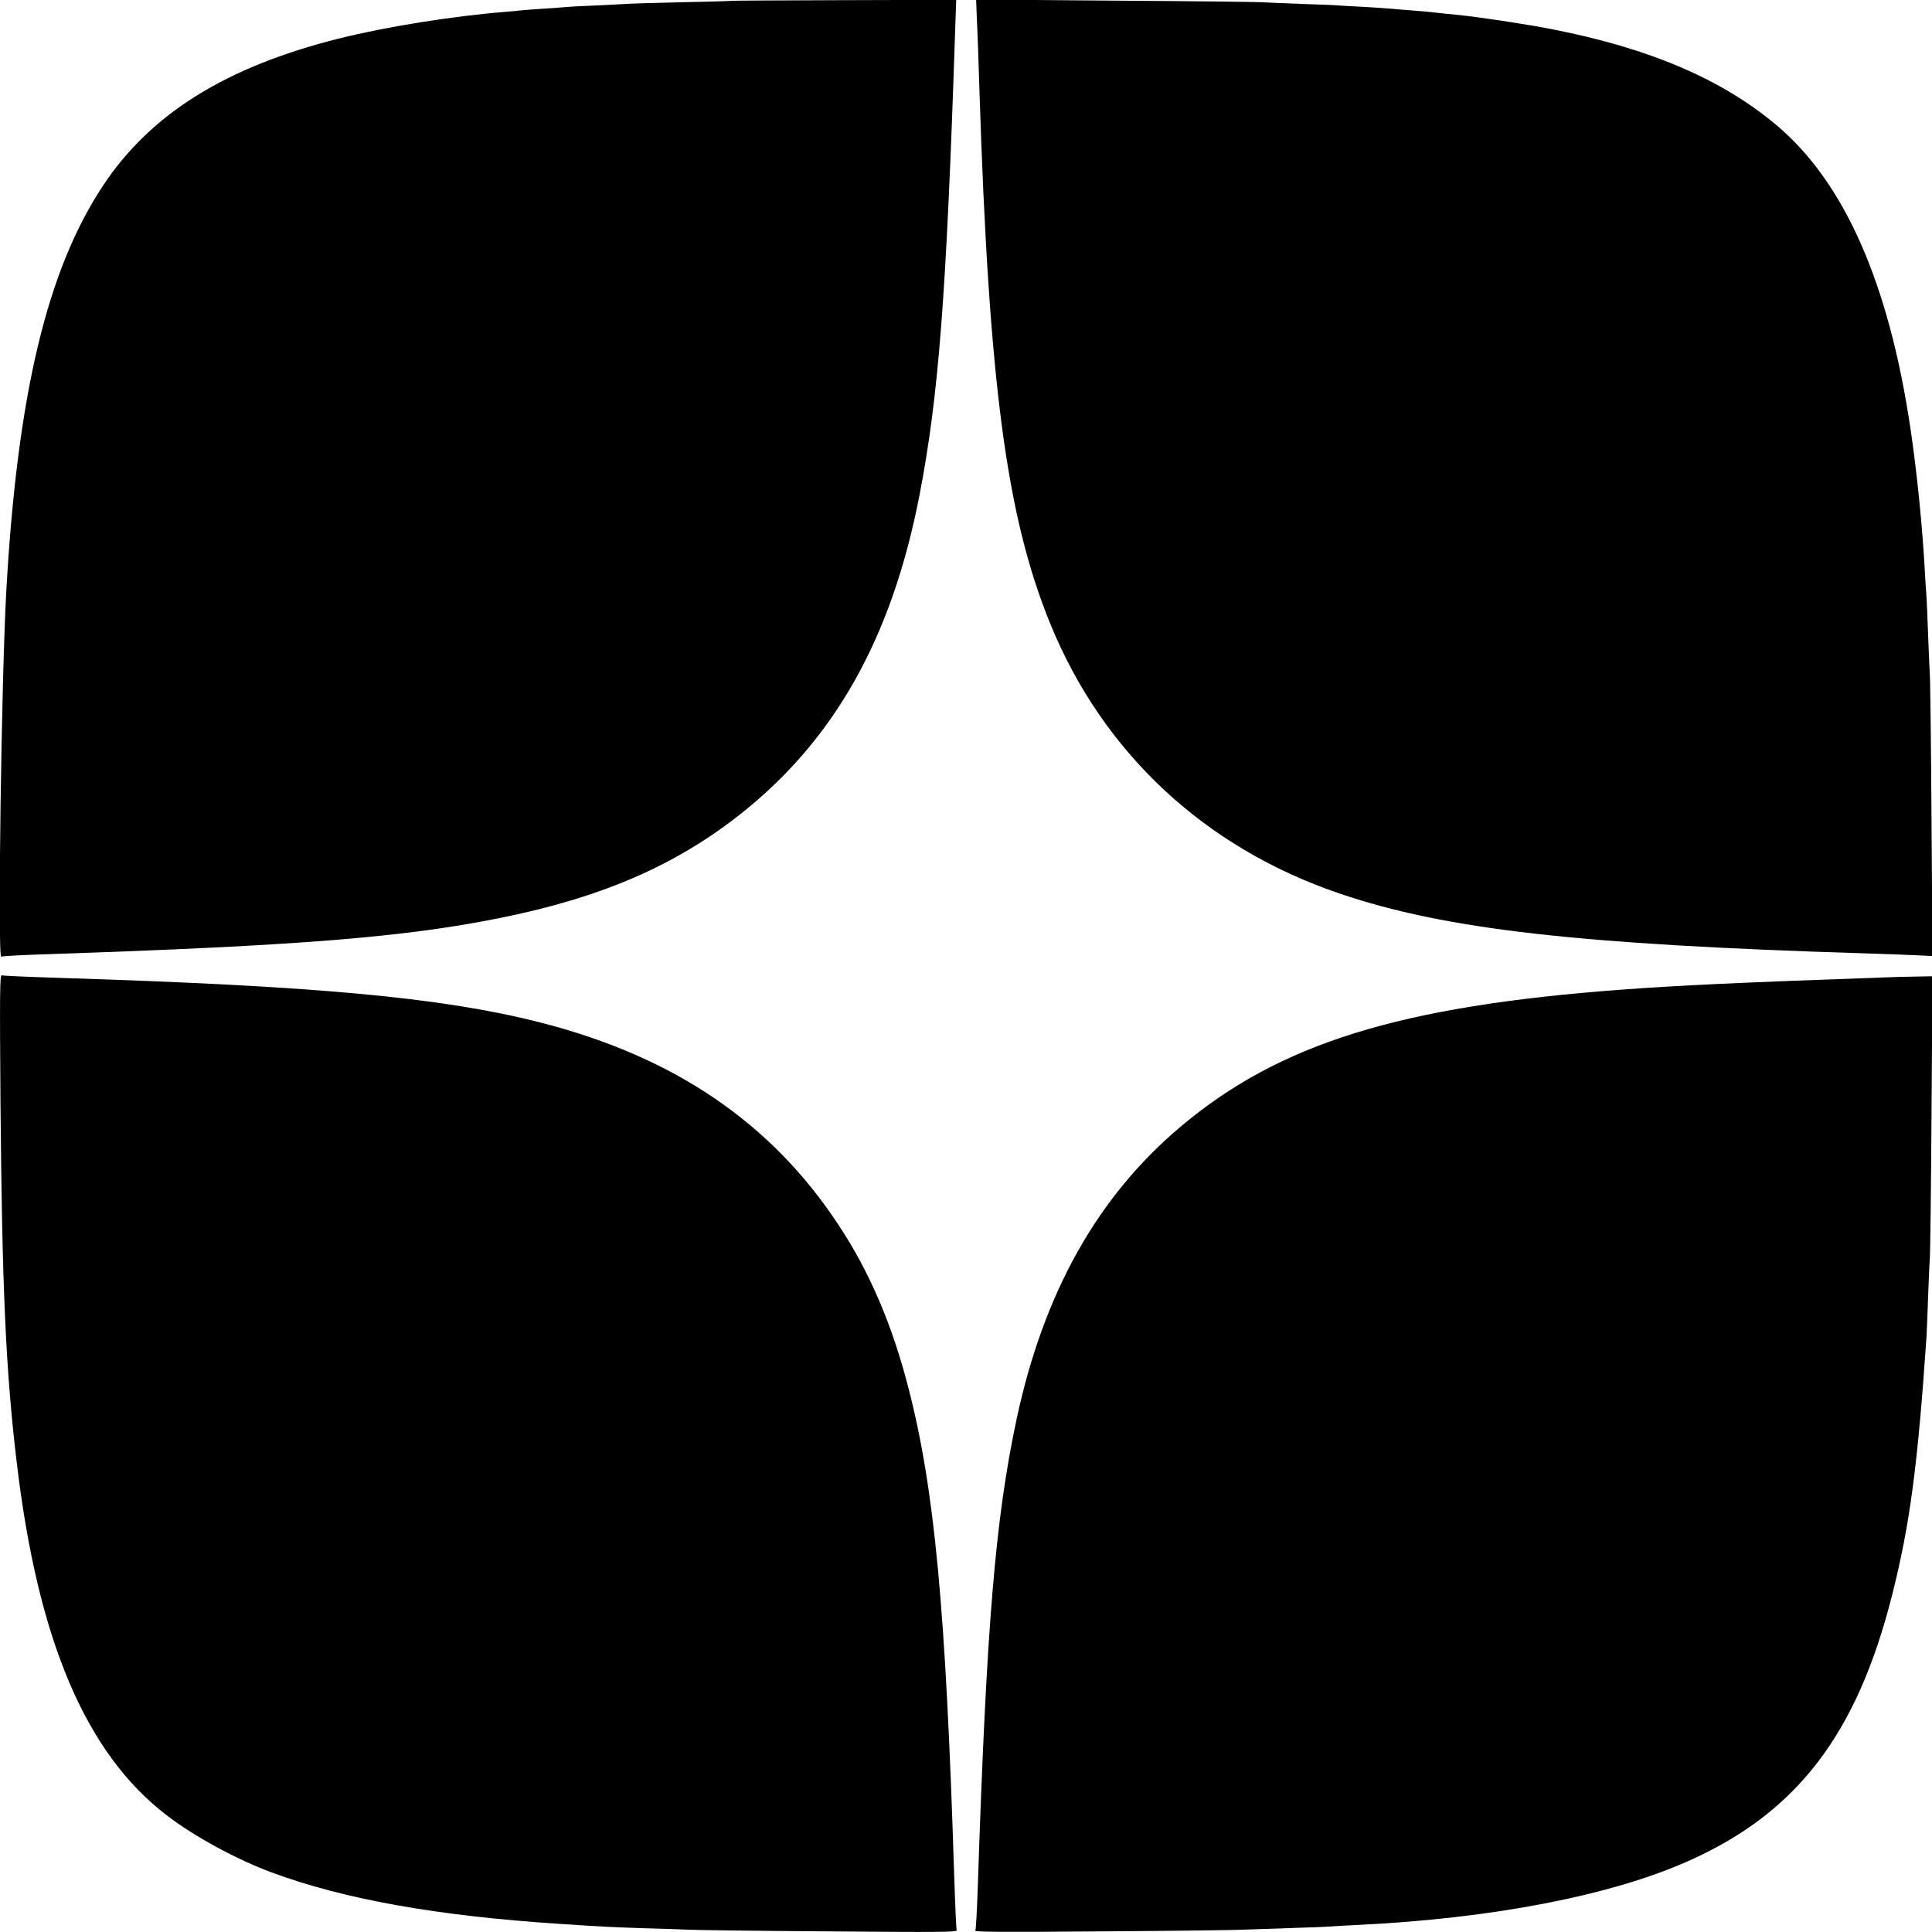
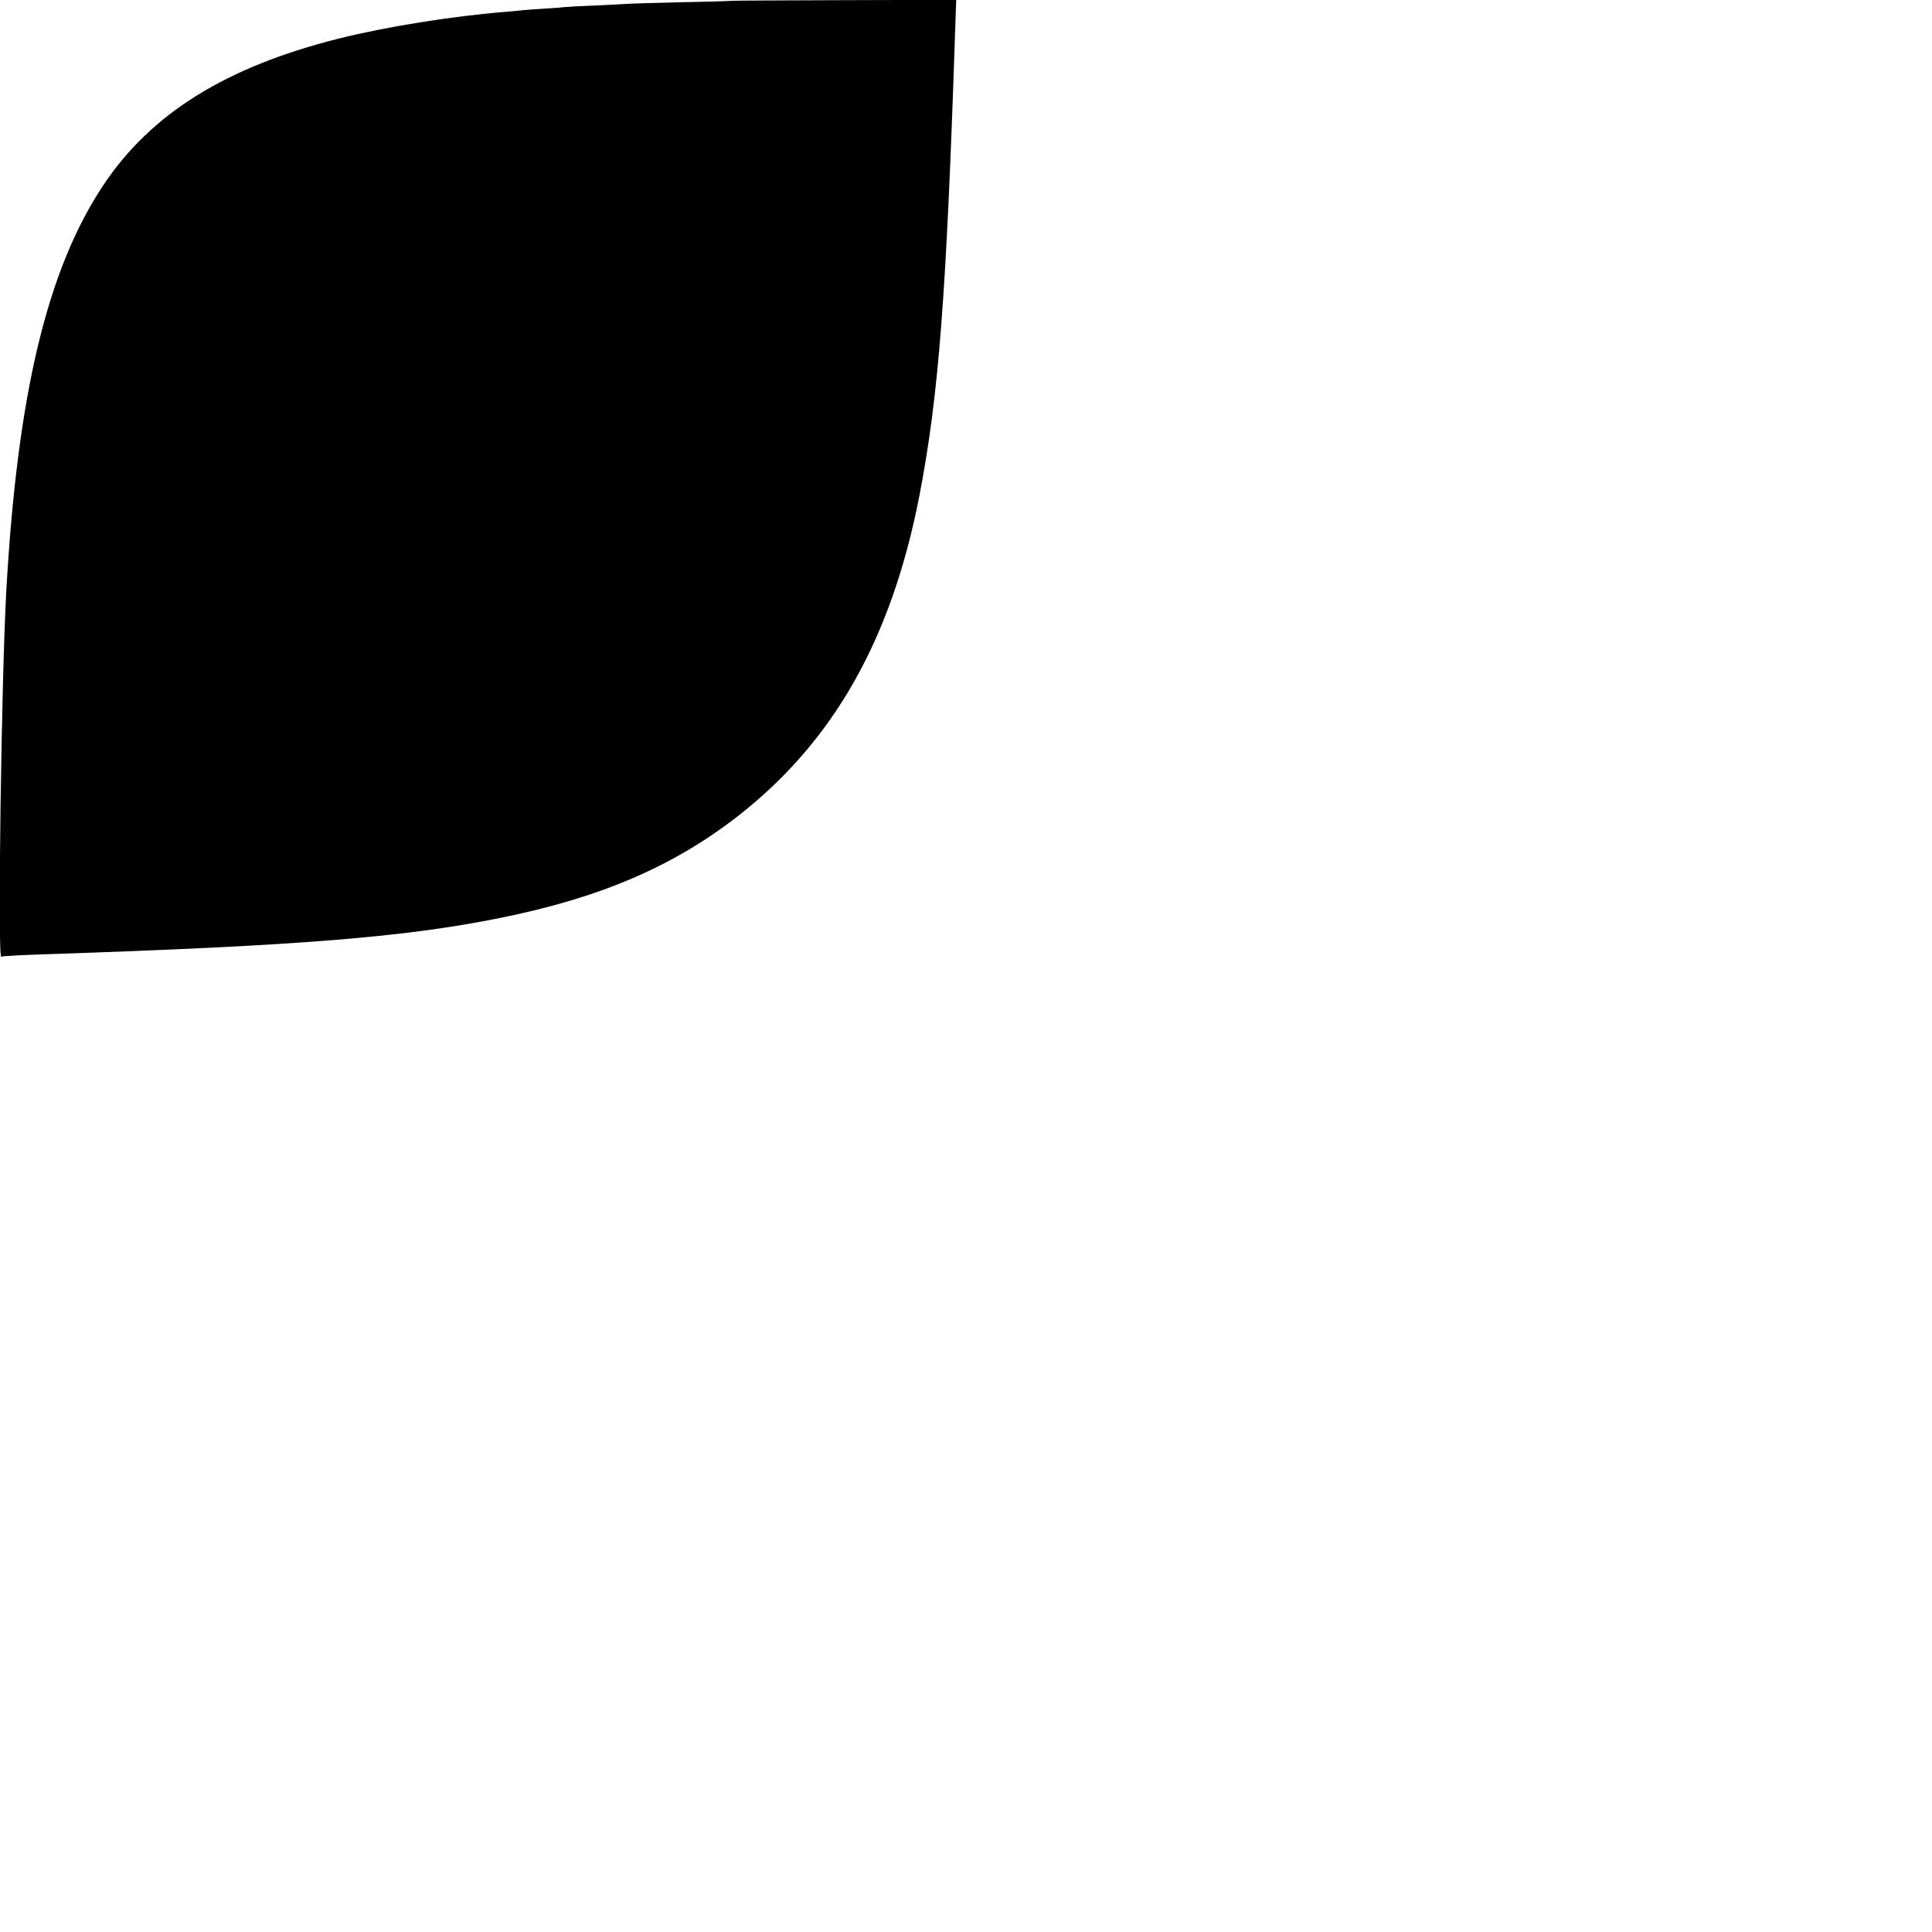
<svg xmlns="http://www.w3.org/2000/svg" version="1.0" width="1223pt" height="1223pt" viewBox="0 0 1223 1223" preserveAspectRatio="xMidYMid meet">
  <g transform="translate(0,1223) scale(0.1,-0.1)" fill="#000000" stroke="none">
    <path d="M4638 12225 c-2 -1 -147 -6 -323 -9 -176 -4 -336 -9 -355 -11 -19 -1 -107 -6 -195 -10 -88 -3 -173 -8 -190 -10 -16 -2 -77 -7 -135 -10 -58 -4 -118 -8 -135 -10 -16 -2 -64 -7 -105 -10 -337 -27 -755 -94 -1059 -170 -711 -179 -1185 -474 -1486 -926 -356 -534 -545 -1324 -615 -2569 -31 -550 -56 -2331 -32 -2316 6 4 141 11 299 16 1582 53 2257 107 2863 230 634 128 1095 327 1505 647 603 472 969 1119 1145 2025 122 632 171 1263 226 2936 l7 203 -706 -2 c-389 -1 -708 -3 -709 -4z" />
-     <path d="M6184 12104 c4 -71 11 -271 16 -444 60 -1860 171 -2696 447 -3375 334 -821 980 -1423 1838 -1713 669 -226 1506 -321 3320 -377 99 -3 236 -8 304 -11 l124 -6 -6 863 c-3 475 -8 891 -11 924 -2 33 -7 148 -11 255 -4 107 -8 213 -10 235 -2 22 -7 92 -10 155 -15 276 -49 623 -91 905 -137 924 -419 1563 -851 1925 -345 289 -798 483 -1413 604 -161 32 -451 76 -595 91 -33 3 -78 8 -100 10 -85 10 -133 14 -210 20 -44 3 -98 8 -120 10 -22 2 -96 7 -165 11 -69 3 -141 8 -160 9 -19 2 -125 7 -235 10 -110 4 -227 9 -260 11 -33 2 -453 7 -933 10 l-873 7 5 -129z" />
-     <path d="M3 5258 c10 -1178 33 -1700 103 -2286 133 -1126 437 -1841 949 -2233 174 -134 443 -280 665 -362 461 -171 1054 -276 1830 -326 281 -19 319 -20 525 -27 110 -3 234 -7 275 -9 41 -3 443 -8 893 -11 701 -6 817 -5 813 7 -3 8 -10 167 -16 354 -53 1683 -124 2442 -291 3085 -102 395 -244 728 -439 1023 -428 652 -1048 1072 -1900 1287 -617 156 -1407 229 -3040 280 -190 6 -351 13 -359 16 -12 4 -13 -109 -8 -798z" />
-     <path d="M11935 6043 c-927 -33 -1297 -50 -1675 -78 -1399 -104 -2160 -340 -2784 -865 -528 -444 -868 -1050 -1040 -1850 -135 -634 -191 -1299 -246 -2953 -5 -152 -12 -282 -16 -289 -5 -8 193 -9 807 -4 448 3 852 8 899 11 47 2 177 6 290 10 113 3 228 8 255 10 28 2 106 7 175 10 849 41 1599 186 2089 405 686 305 1067 803 1289 1685 112 444 161 812 217 1630 2 39 7 151 10 250 4 99 8 209 11 245 3 36 8 453 11 928 l6 862 -109 -2 c-60 -1 -145 -3 -189 -5z" />
+     <path d="M3 5258 z" />
  </g>
</svg>